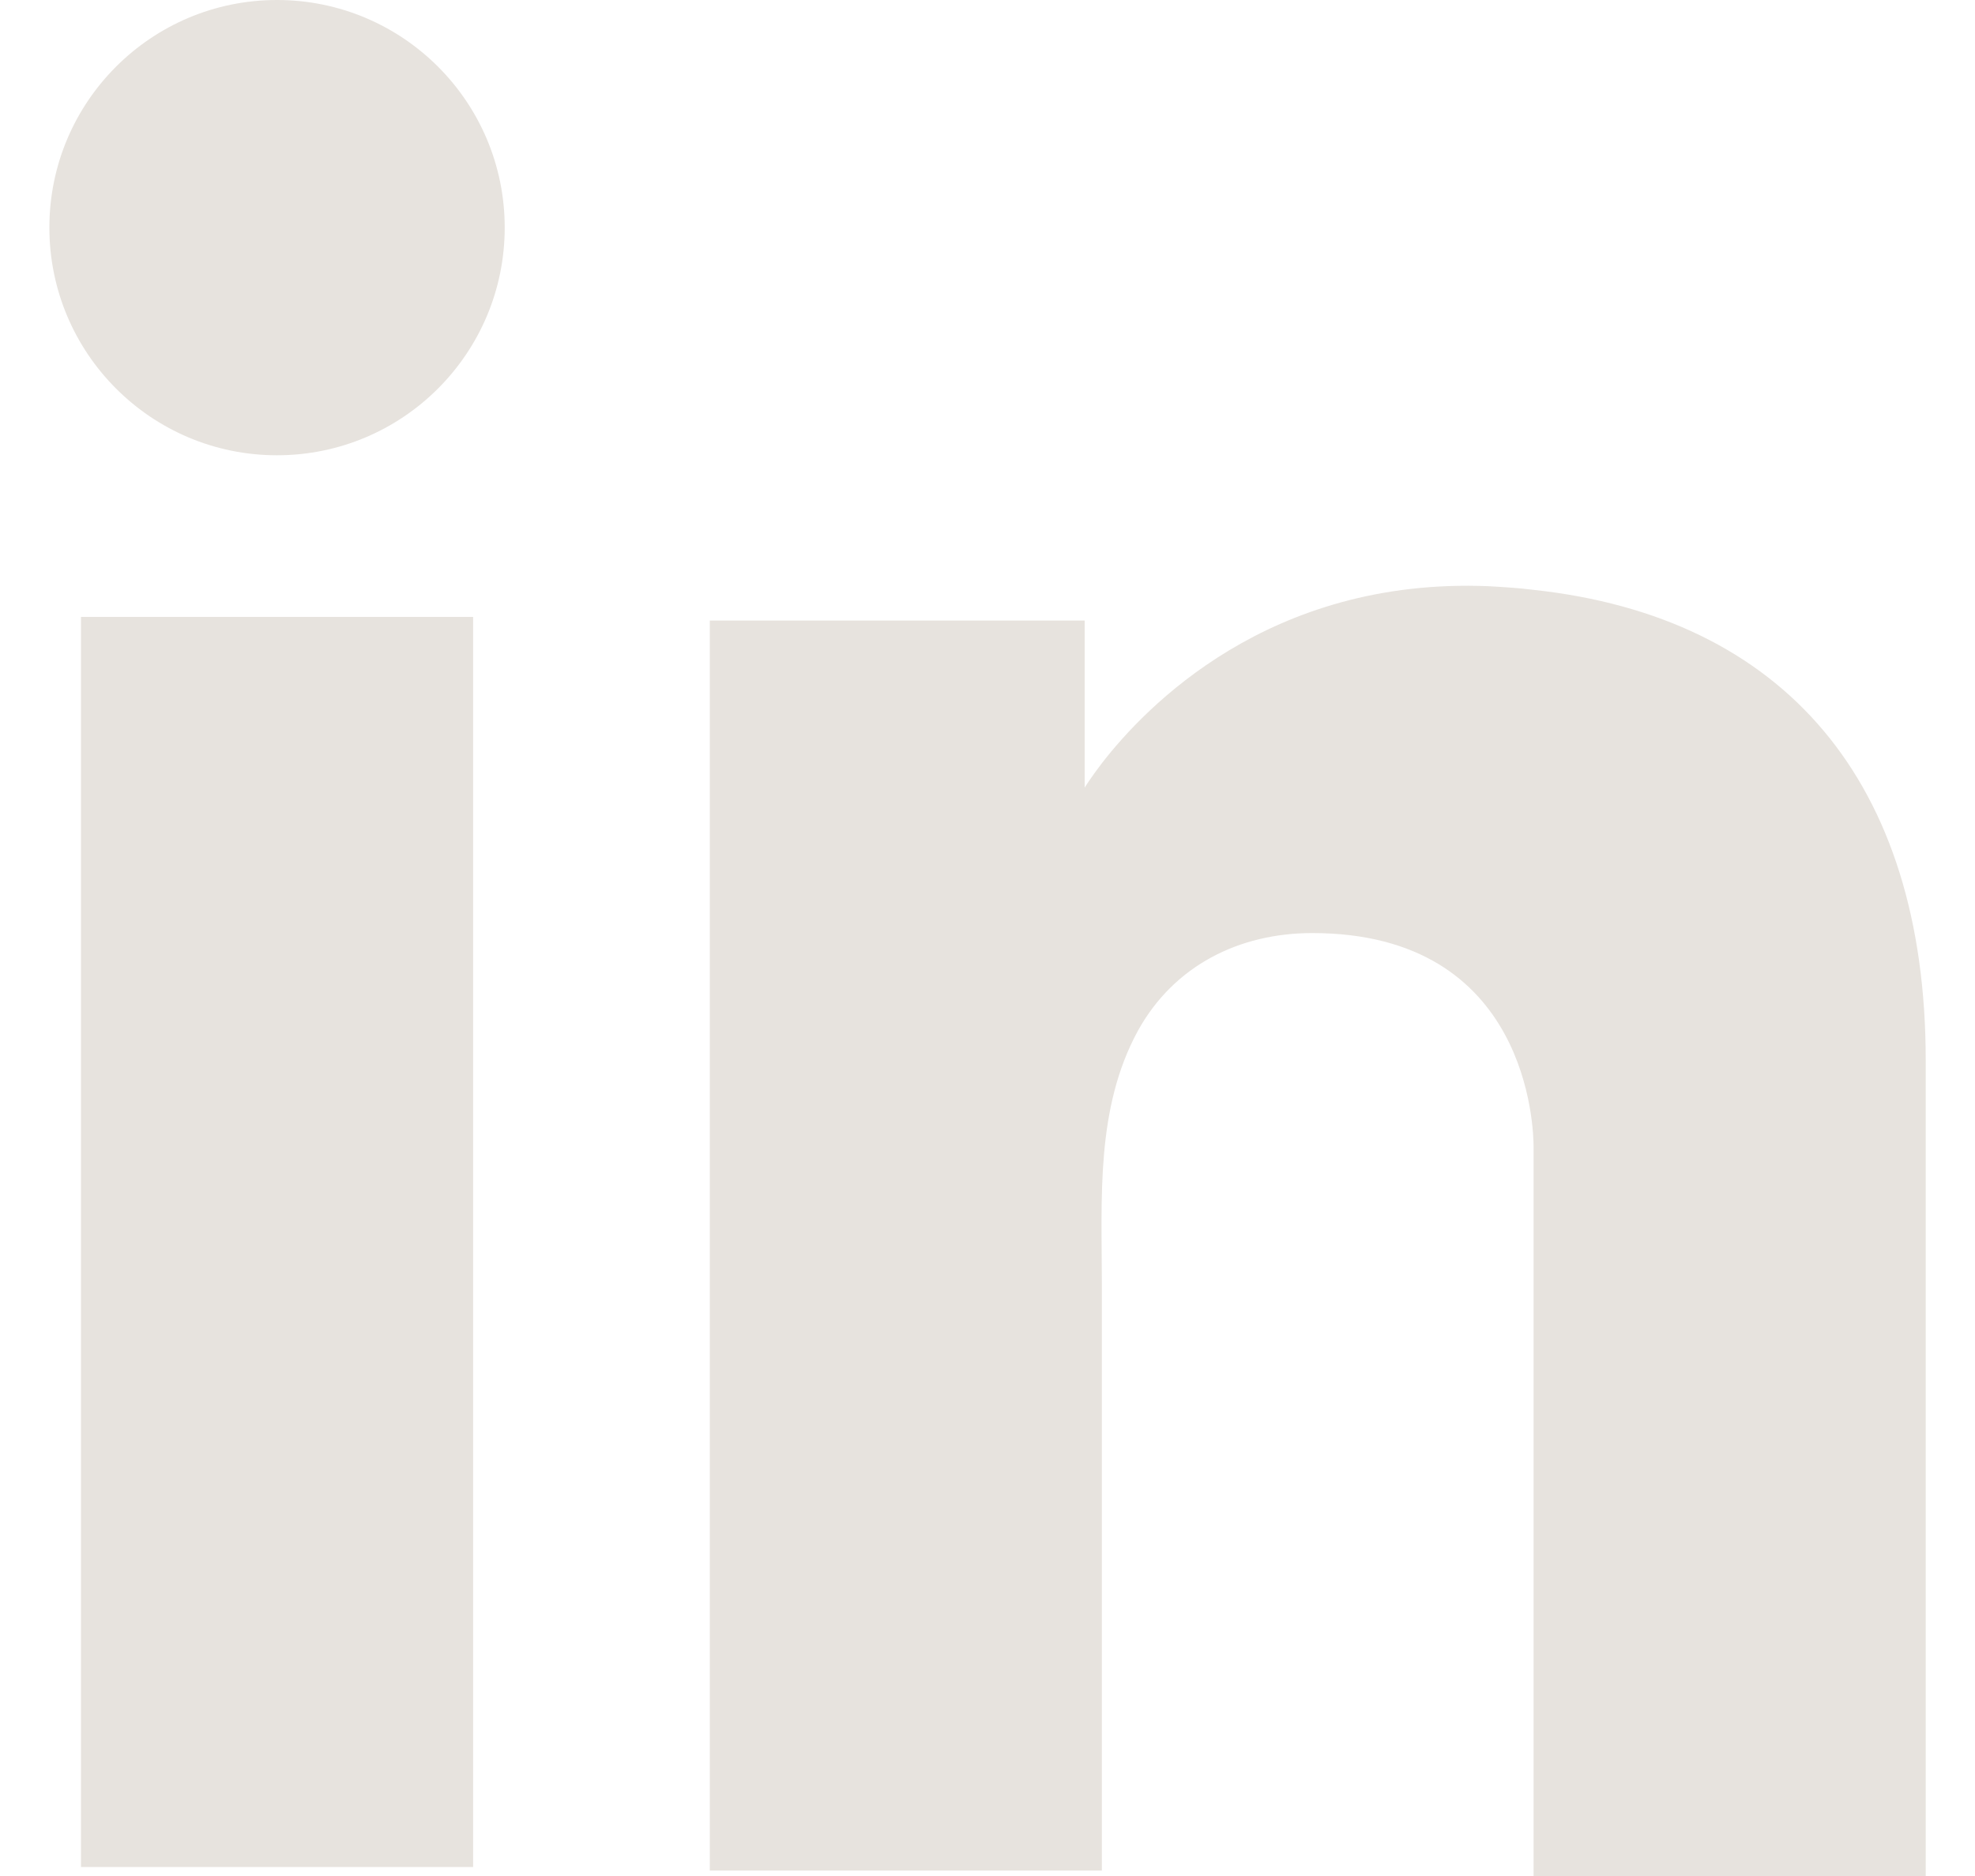
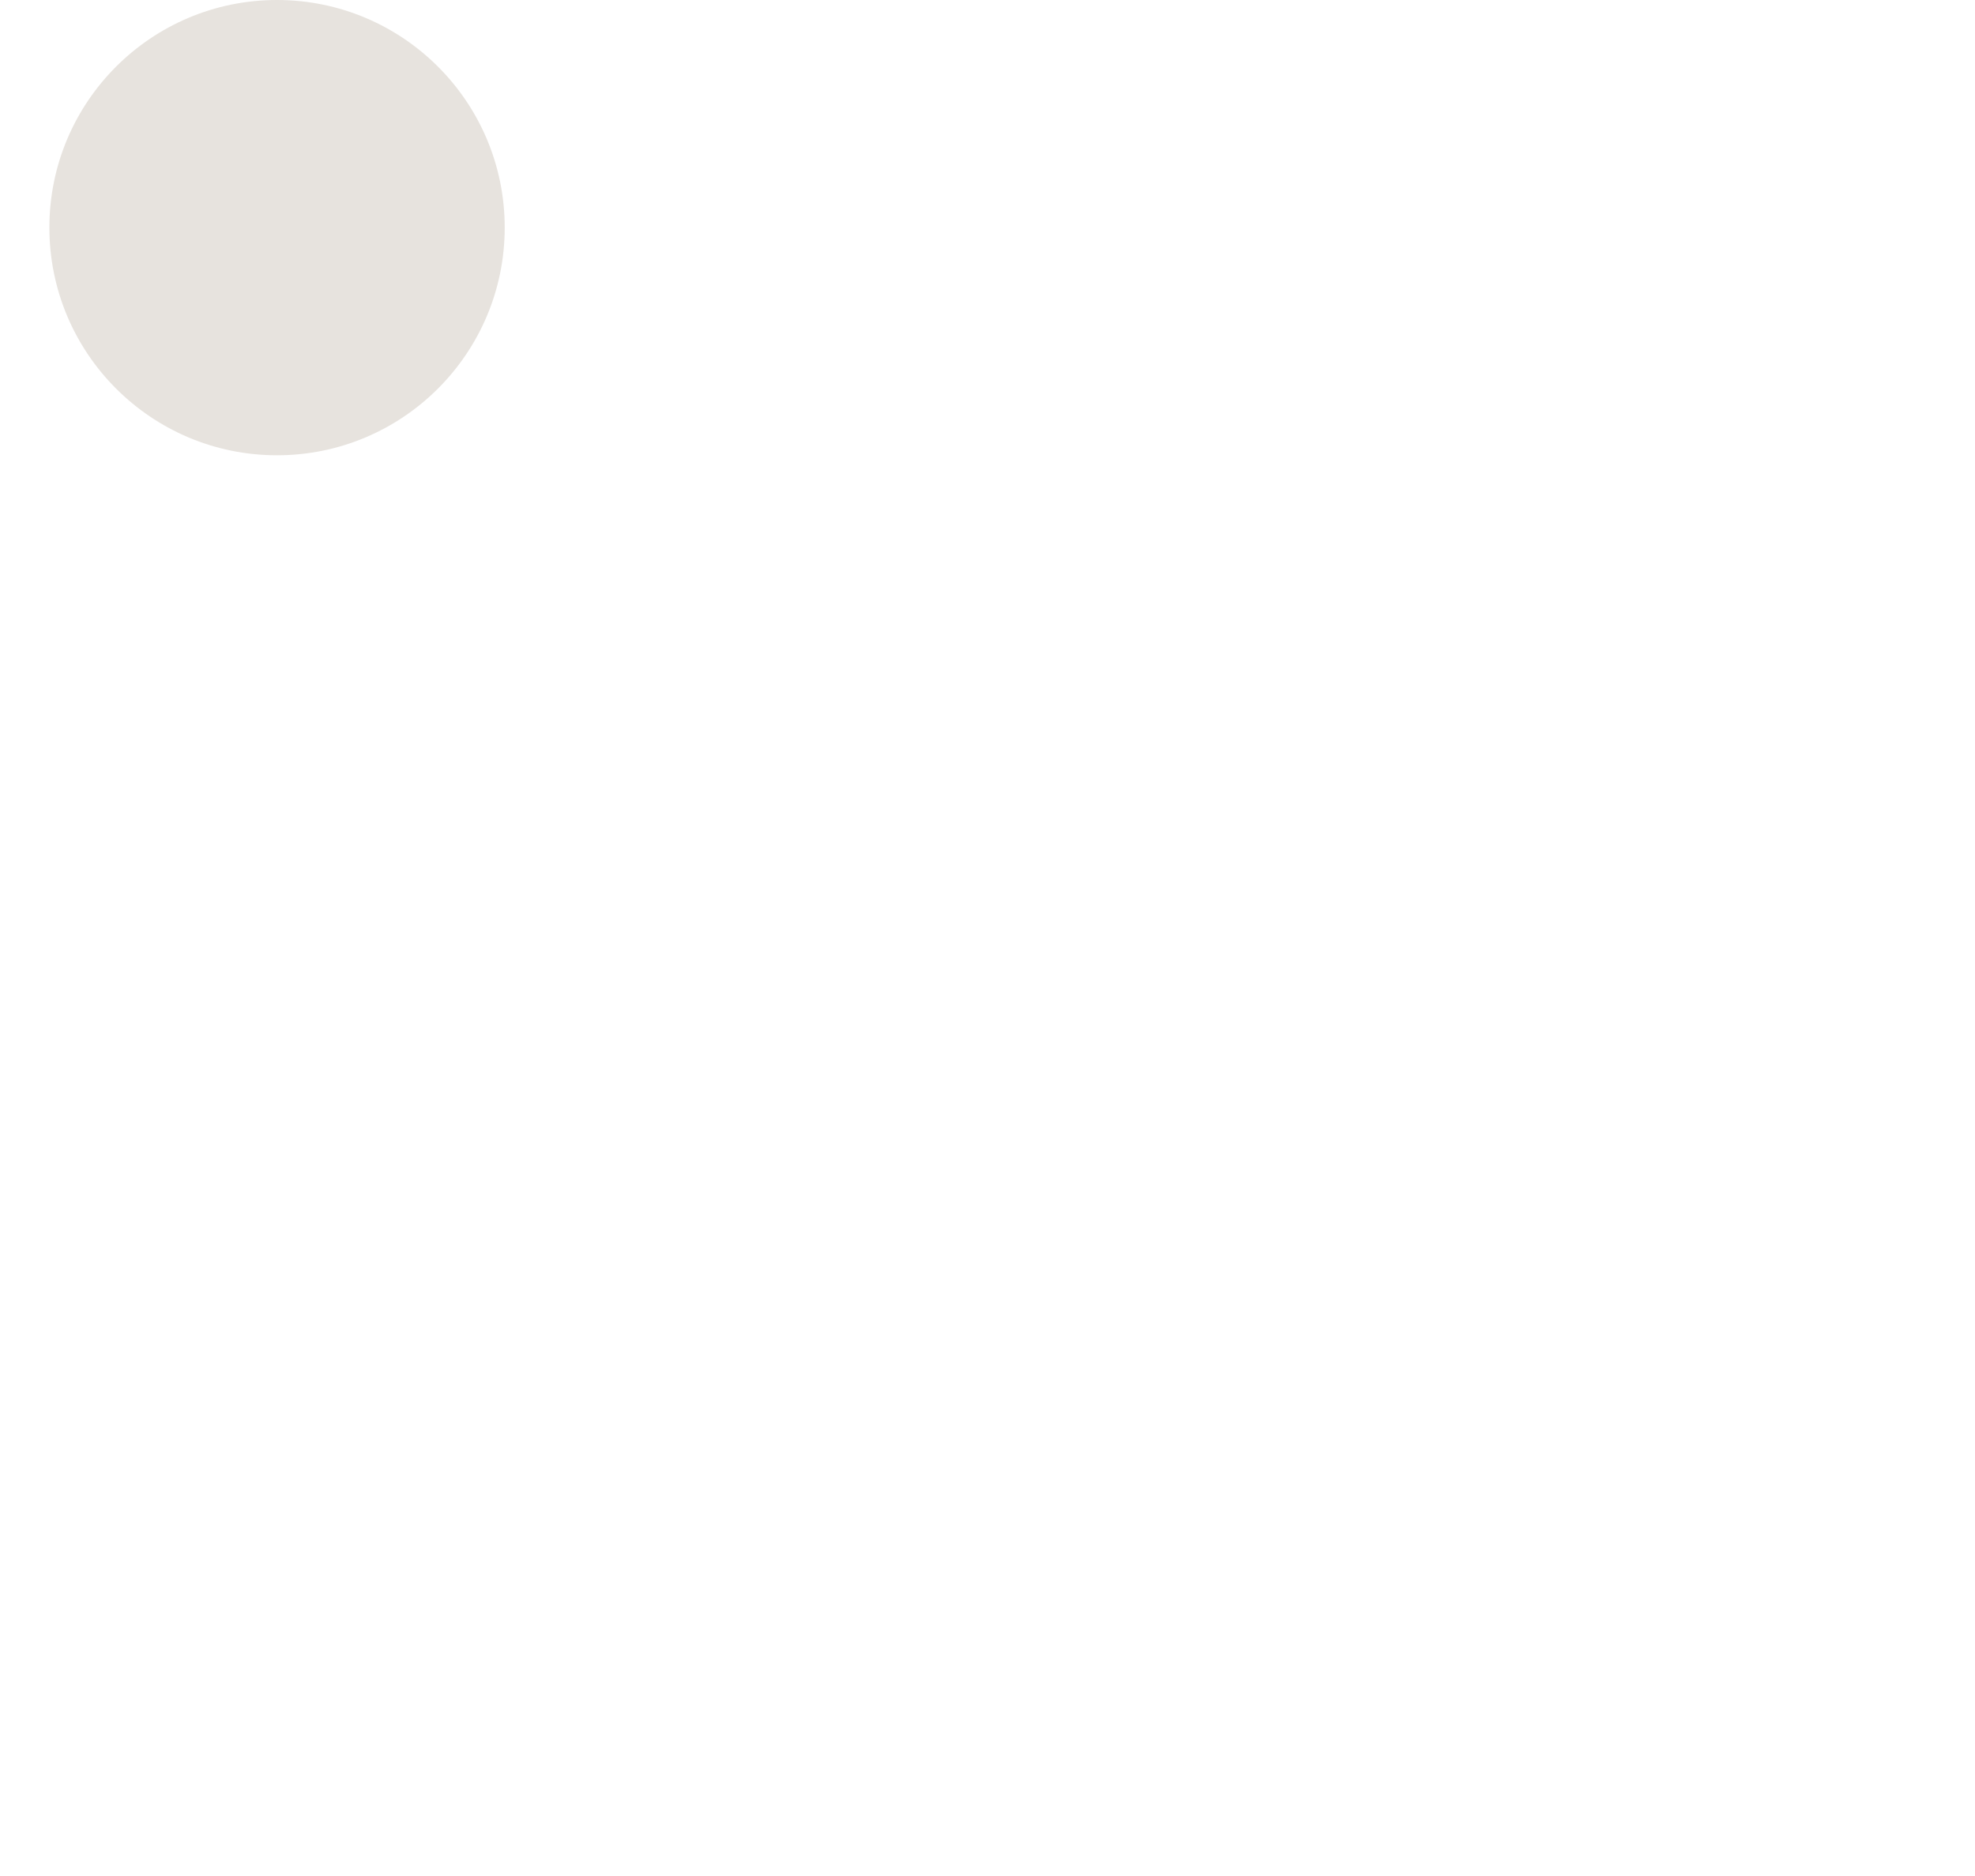
<svg xmlns="http://www.w3.org/2000/svg" width="20" height="19" viewBox="0 0 20 19" fill="none">
-   <path d="M4.791 6.248H0.82V18.909H4.791V6.248Z" fill="#E7E3DE" />
-   <path d="M15.53 5.974C15.384 5.955 15.229 5.946 15.073 5.937C12.85 5.846 11.597 7.163 11.158 7.73C11.039 7.886 10.984 7.977 10.984 7.977V6.285H7.188V18.945H10.984H11.158C11.158 17.656 11.158 16.375 11.158 15.085C11.158 14.39 11.158 13.695 11.158 12.999C11.158 12.139 11.094 11.225 11.524 10.438C11.889 9.779 12.548 9.45 13.289 9.45C15.485 9.45 15.53 11.435 15.53 11.618C15.53 11.627 15.53 11.636 15.53 11.636V19H19.501V10.74C19.501 7.913 18.064 6.248 15.53 5.974Z" fill="#E7E3DE" />
  <path d="M2.805 4.611C4.078 4.611 5.111 3.578 5.111 2.305C5.111 1.032 4.078 0 2.805 0C1.532 0 0.5 1.032 0.5 2.305C0.5 3.578 1.532 4.611 2.805 4.611Z" fill="#E7E3DE" />
</svg>